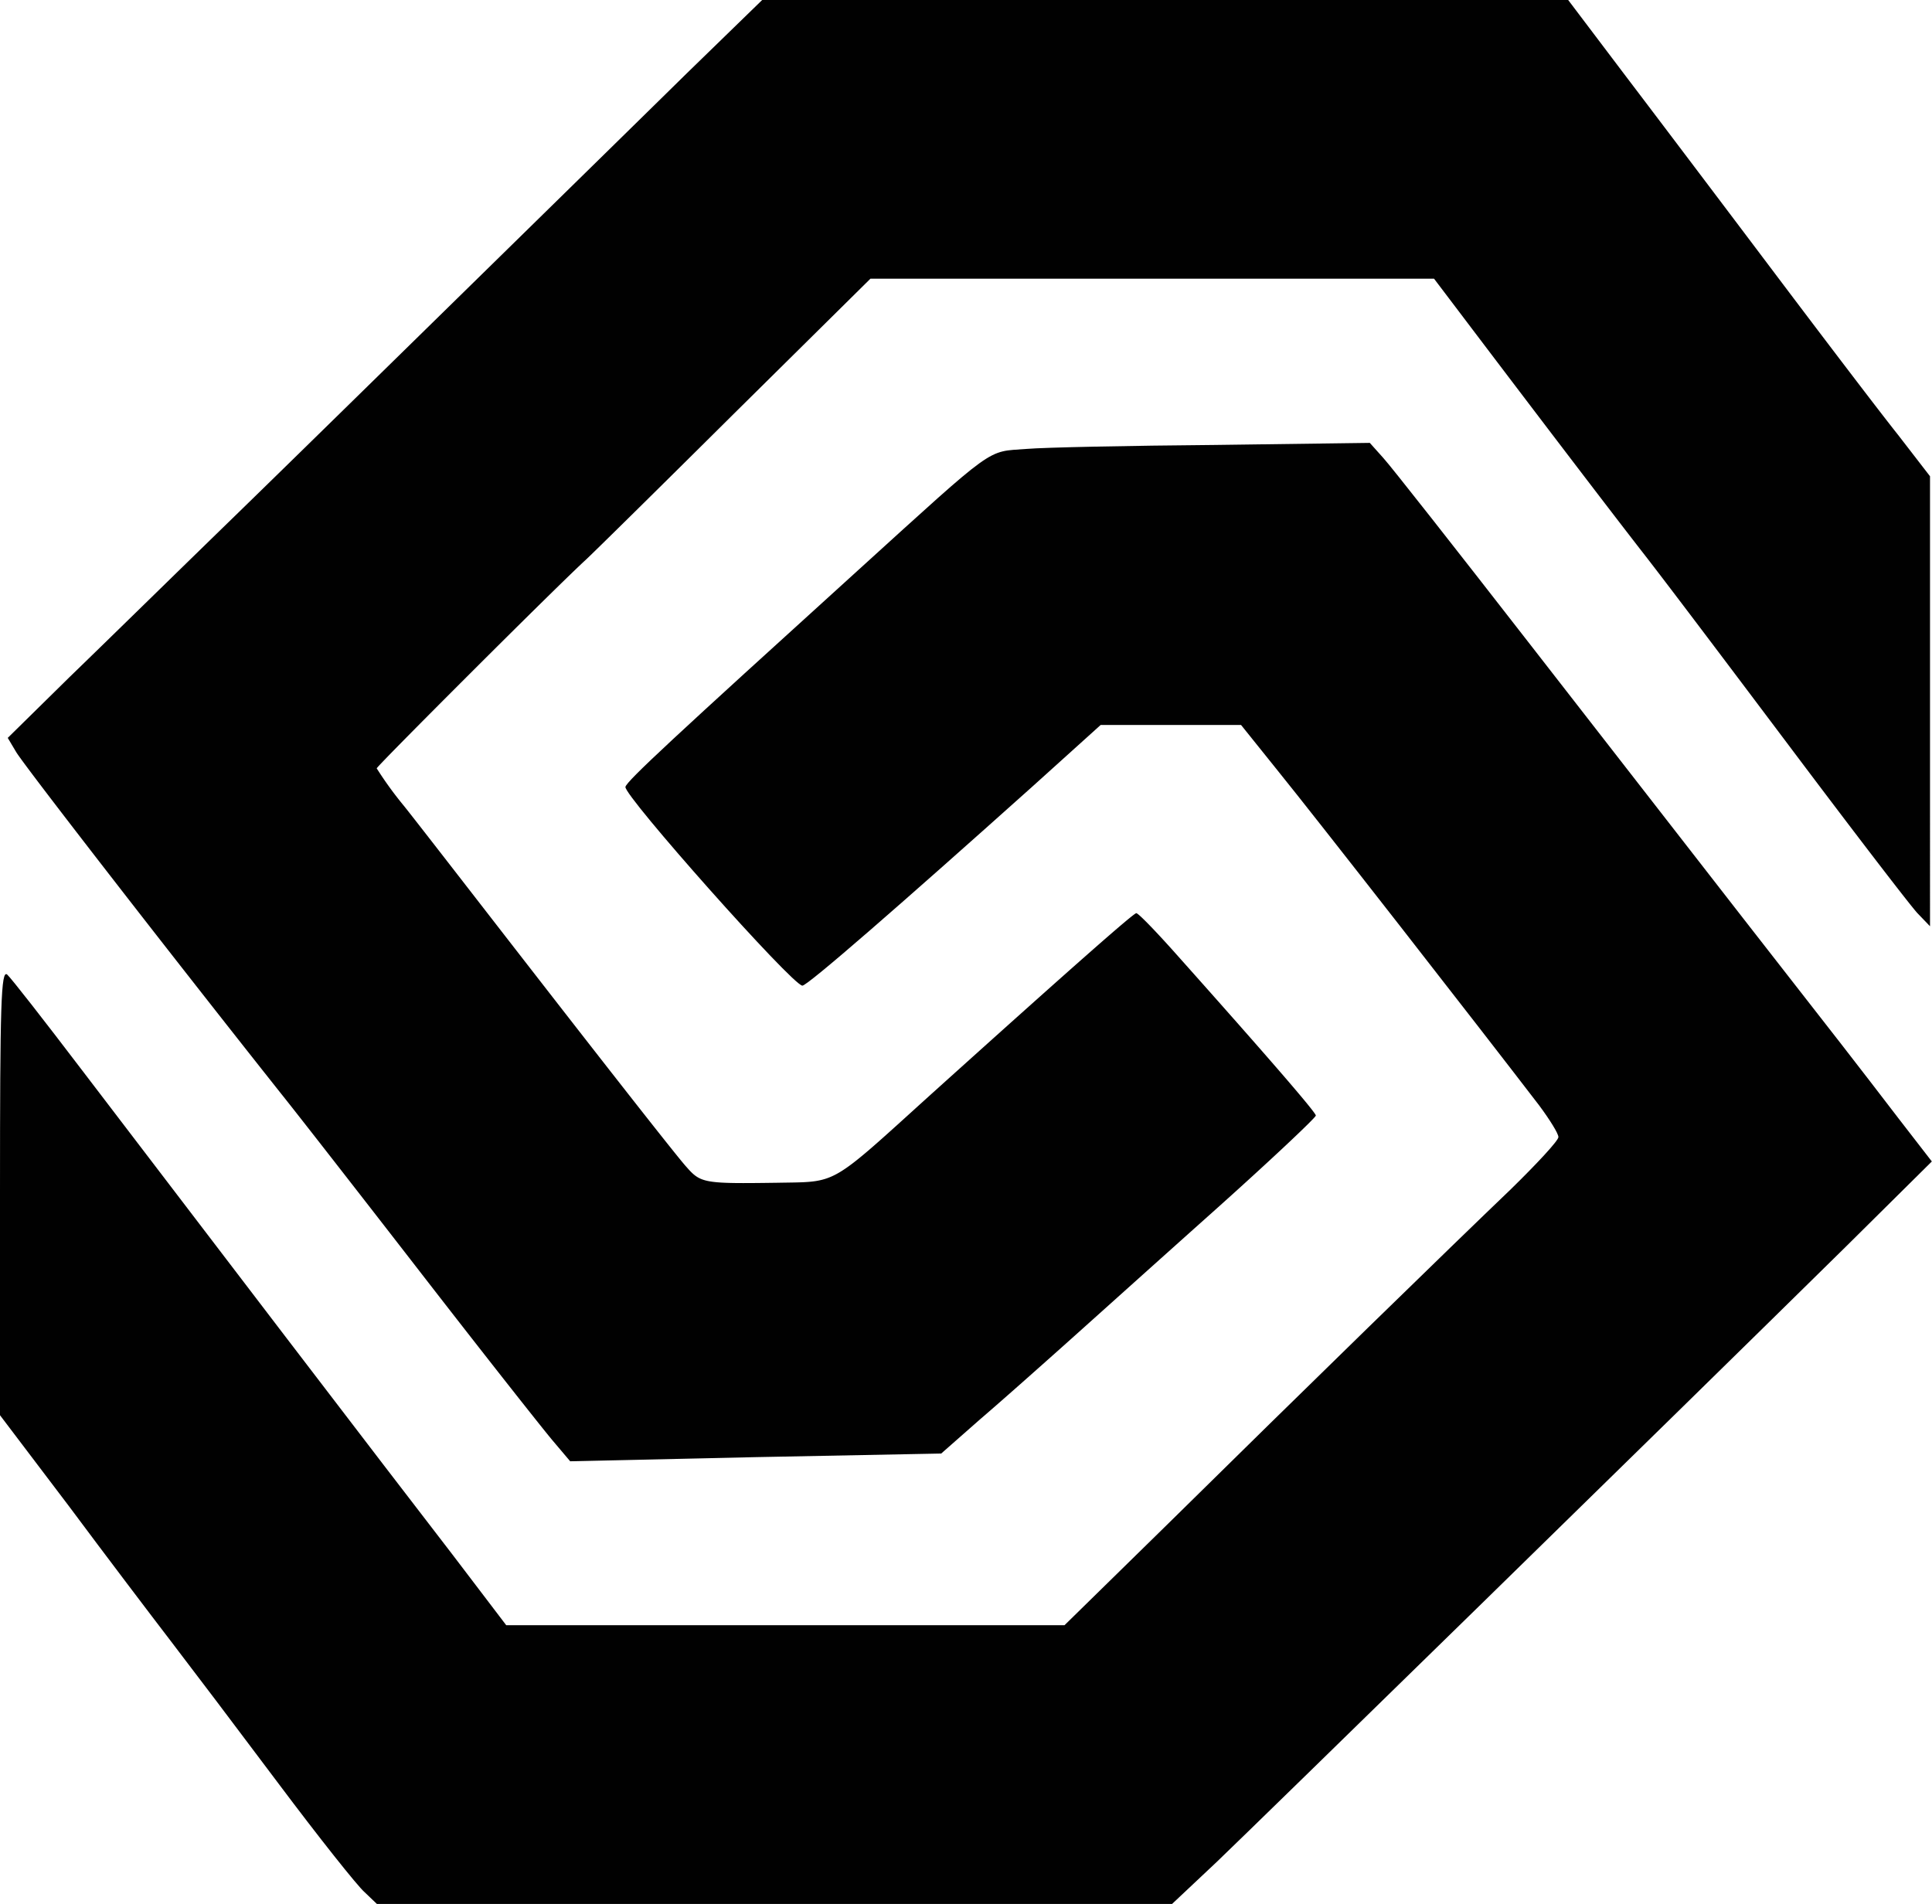
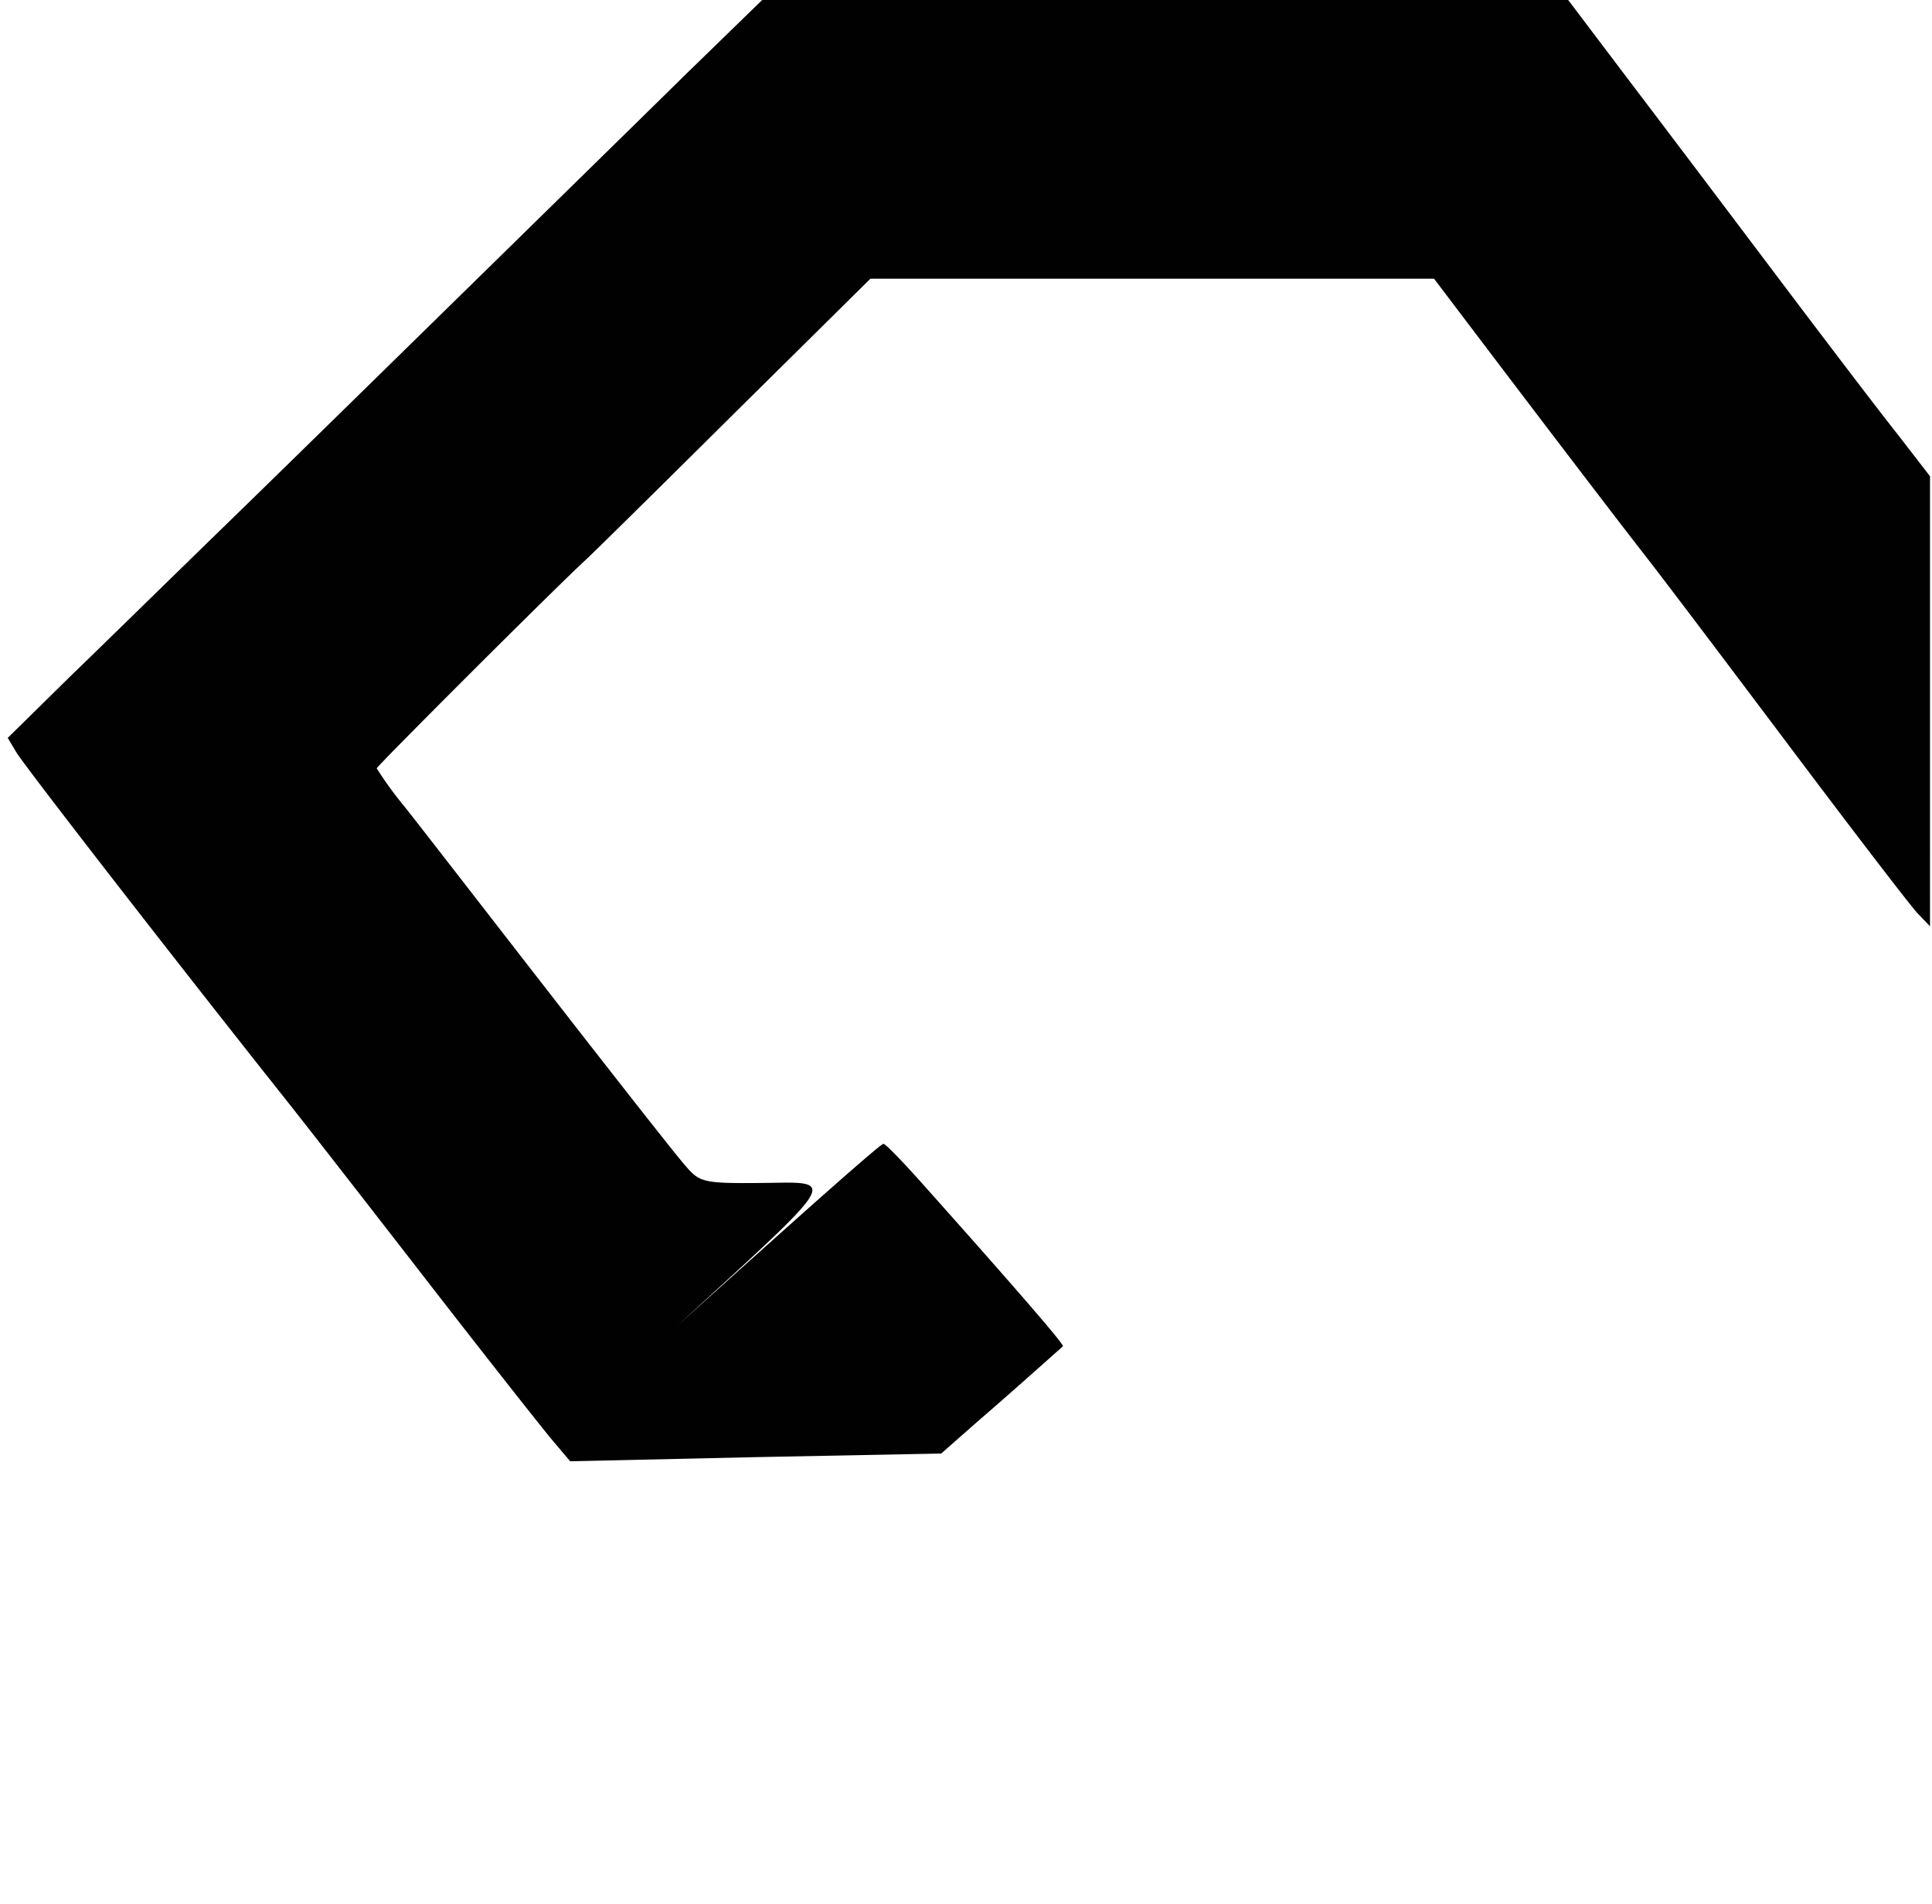
<svg xmlns="http://www.w3.org/2000/svg" id="Capa_1" data-name="Capa 1" viewBox="0 0 466.51 459.78">
  <defs>
    <style>.cls-1{fill:#010101;}</style>
  </defs>
  <title>logopequeño</title>
-   <path class="cls-1" d="M244.37,113.08c-10,9.84-33.27,32.64-51.83,50.83s-44.61,43.74-57.94,56.7-31,30.28-39.25,38.25L80.4,273.57l2,3.36c1.62,2.87,36.88,48.35,64.05,82.61,3.61,4.49,18.81,24,34,43.61s29.41,37.63,31.65,40.25l4.11,4.86,44.74-1,44.85-.87,9.35-8.23c5.23-4.48,14.2-12.46,20.06-17.69s21.93-19.69,35.88-32.15,25.17-23.05,25.17-23.55c0-.74-10.71-13.2-34.51-39.87-4.36-4.86-8.35-9-8.85-9-.75.12-13.45,11.21-49.84,44C278.64,382,280.88,380.72,266.3,381c-17.81.25-18.56.13-22.05-3.86-1.75-1.87-16.32-20.44-32.4-41.12s-32.15-41.49-35.76-46a89.62,89.62,0,0,1-6.6-9.09c0-.5,43-43.49,50.46-50.34,1.5-1.37,17.57-17.2,35.76-35.27l33-32.64H424.8l5.85,7.72c16.7,22.06,34.52,45.48,44,57.7,5.86,7.47,22.55,29.65,37.26,49.21s28,36.89,29.65,38.63l3,3.12V210.39l-7.72-10c-4.37-5.48-17.7-23-29.66-38.87S479,124.17,471.27,114L457.19,95.38H262.57Z" transform="translate(-78.53 -95.38)" />
-   <path class="cls-1" d="M326.36,203.79c-9.72.75-7-1.25-40.62,29.28-44.48,40.37-55.82,50.84-56.19,52.33-.5,2,40.37,48,42.73,48,1.25,0,23.55-19.43,55.45-48l16.57-14.95h33.9L386.67,281c10.09,12.46,48.84,62.18,63.55,81.37,2.49,3.36,4.61,6.73,4.61,7.6s-5.24,6.48-11.47,12.58c-14.45,13.83-50,48.47-82.73,80.74l-25.05,24.55H200.76l-13.08-17.19c-14.45-18.69-63.55-83-89.47-117-9-11.83-17.07-22.17-17.94-22.92-1.49-1.25-1.74,7.1-1.74,52.46v53.95L95.1,459c9,12.09,20.06,26.67,24.55,32.52s16.19,21.31,26,34.4,19.19,24.92,20.93,26.41l3,2.87H361.5L372.34,545C382.93,534.86,481.74,438.29,524,396.67L545,375.86l-8-10.34c-10.21-13.33-14.57-18.94-37.63-48.47-10.46-13.46-33.64-43.24-51.33-66s-33.77-43.23-35.51-45.1l-3.24-3.62-37.38.5C351.41,203,330.85,203.41,326.36,203.79Z" transform="translate(-78.53 -95.38)" />
+   <path class="cls-1" d="M244.37,113.08c-10,9.84-33.27,32.64-51.83,50.83s-44.61,43.74-57.94,56.7-31,30.28-39.25,38.25L80.4,273.57l2,3.36c1.62,2.87,36.88,48.35,64.05,82.61,3.61,4.49,18.81,24,34,43.61s29.41,37.63,31.65,40.25l4.11,4.86,44.74-1,44.85-.87,9.35-8.23c5.23-4.48,14.2-12.46,20.06-17.69c0-.74-10.71-13.2-34.51-39.87-4.36-4.86-8.35-9-8.85-9-.75.12-13.45,11.21-49.84,44C278.64,382,280.88,380.72,266.3,381c-17.81.25-18.56.13-22.05-3.86-1.75-1.87-16.32-20.44-32.4-41.12s-32.15-41.49-35.76-46a89.62,89.62,0,0,1-6.6-9.09c0-.5,43-43.49,50.46-50.34,1.5-1.37,17.57-17.2,35.76-35.27l33-32.64H424.8l5.85,7.72c16.7,22.06,34.52,45.48,44,57.7,5.86,7.47,22.55,29.65,37.26,49.21s28,36.89,29.65,38.63l3,3.12V210.39l-7.72-10c-4.37-5.48-17.7-23-29.66-38.87S479,124.17,471.27,114L457.19,95.38H262.57Z" transform="translate(-78.53 -95.38)" />
</svg>